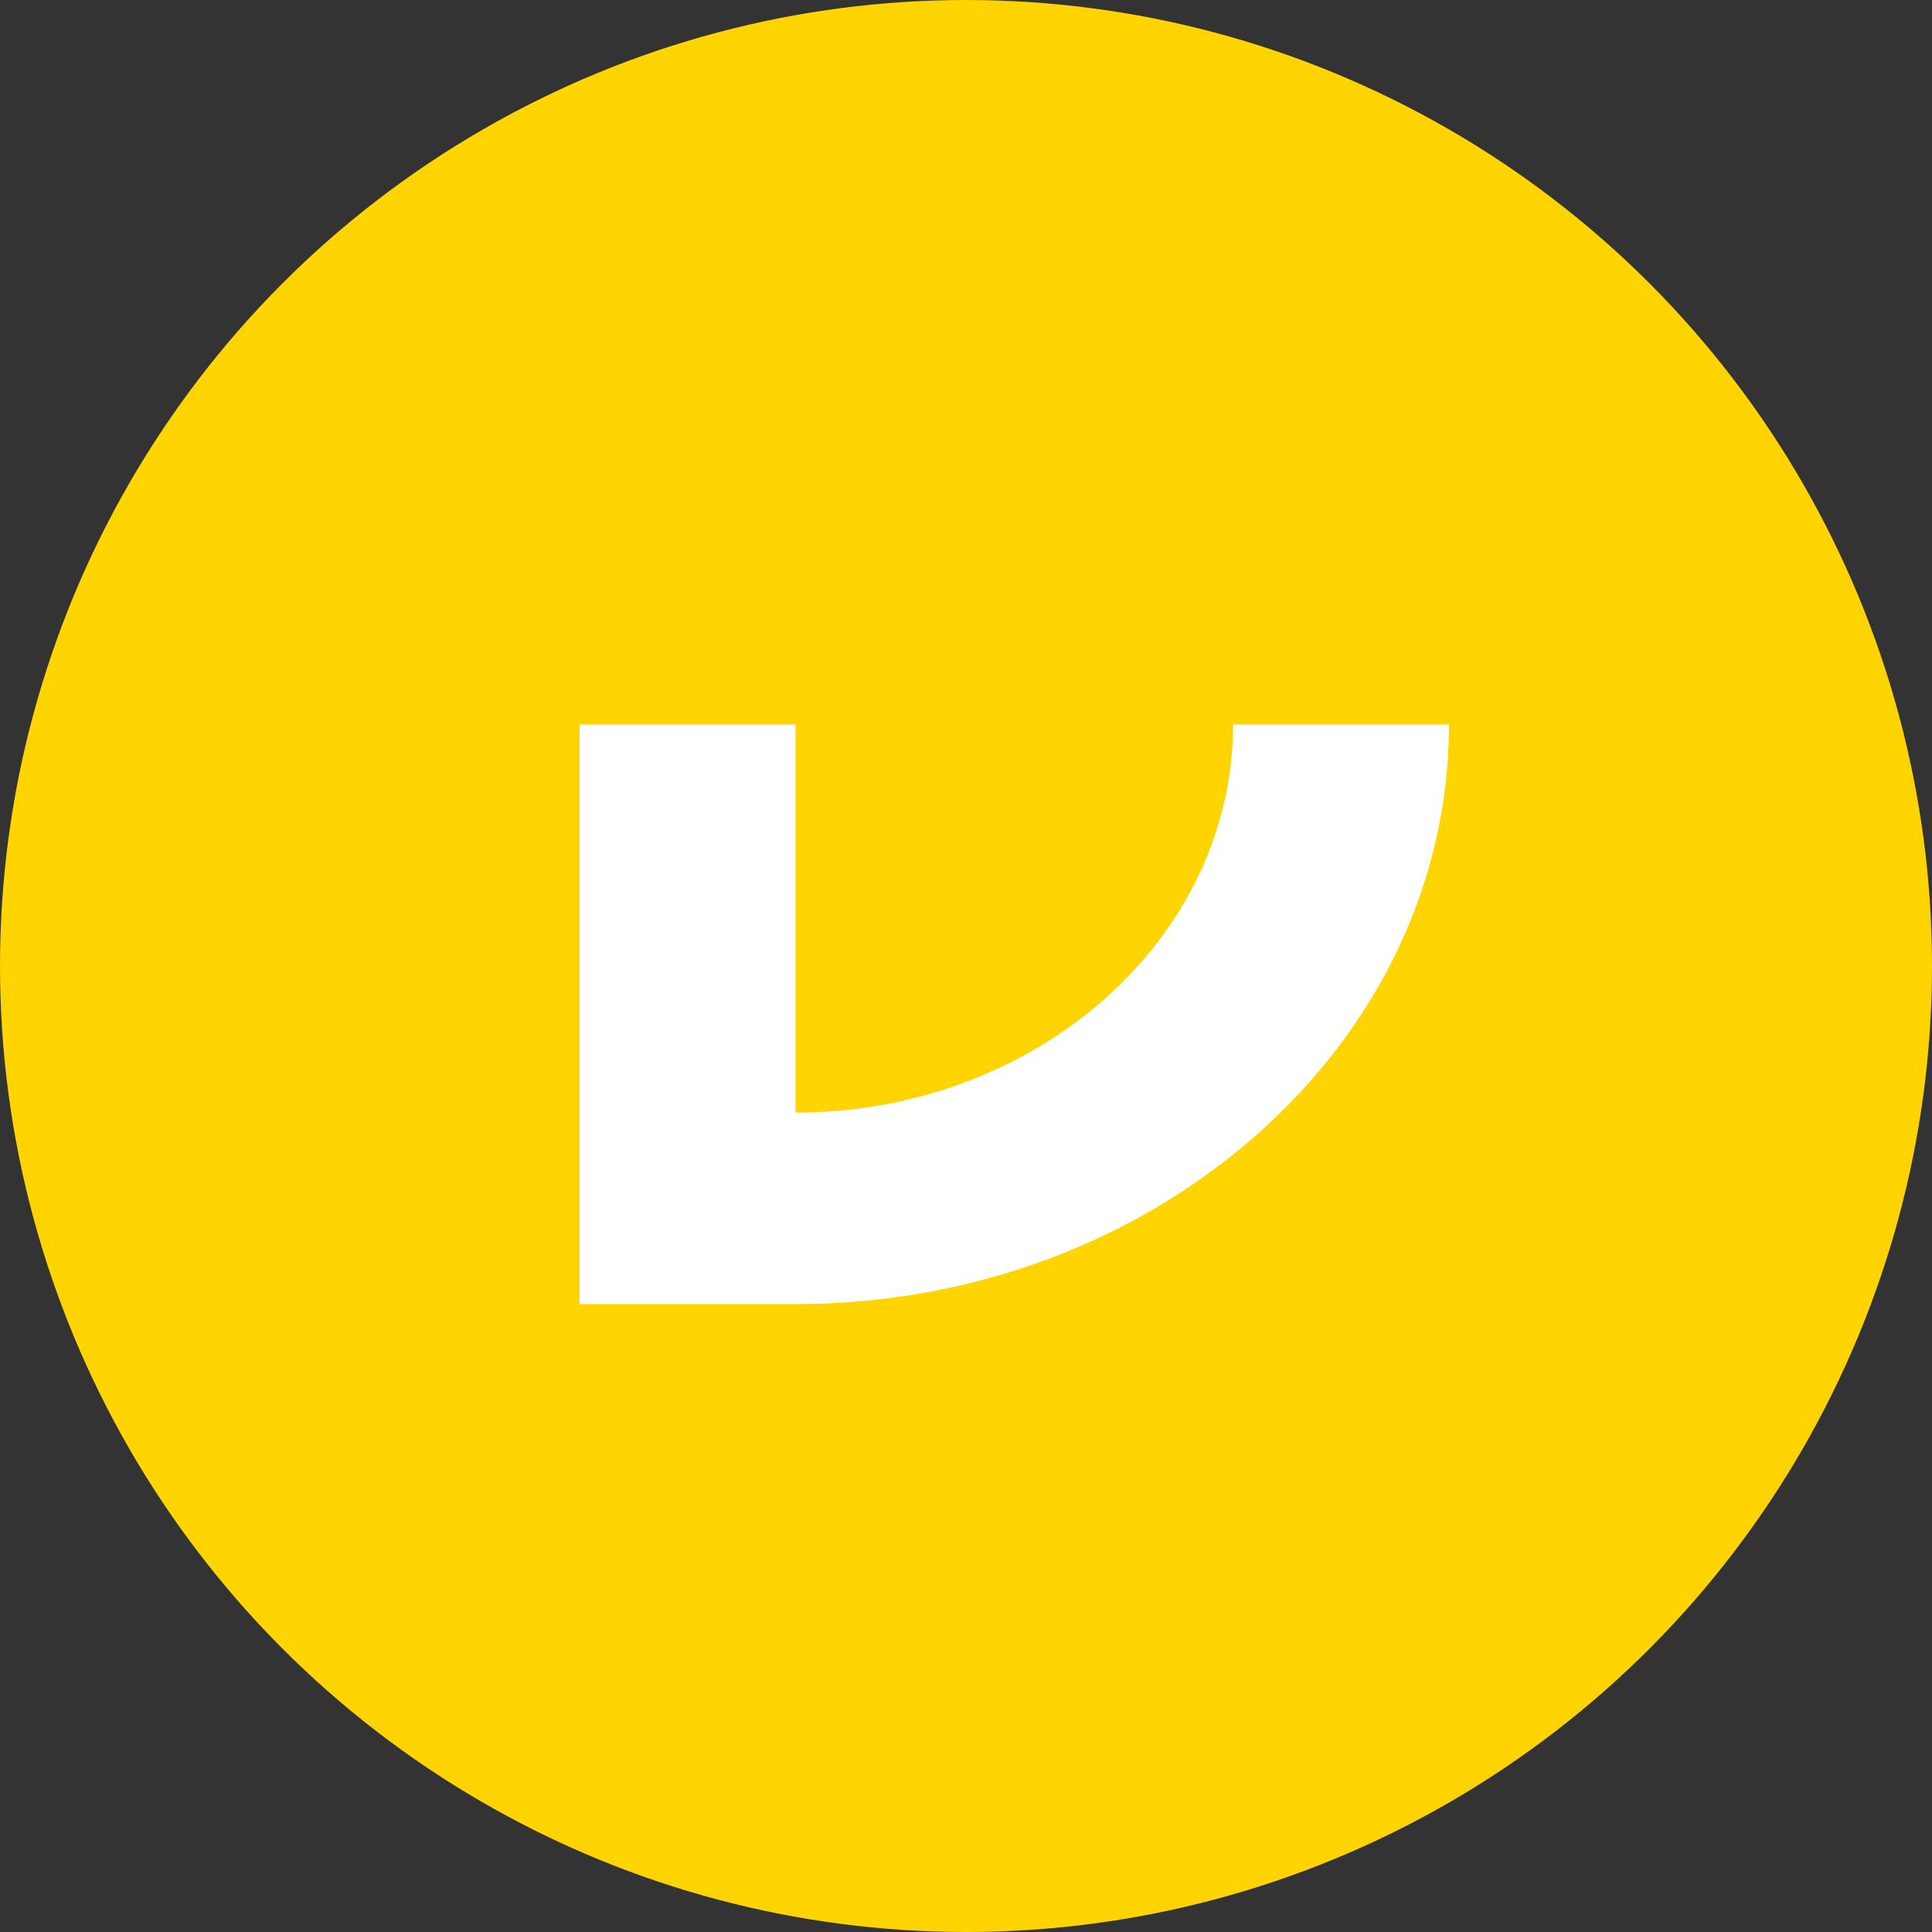
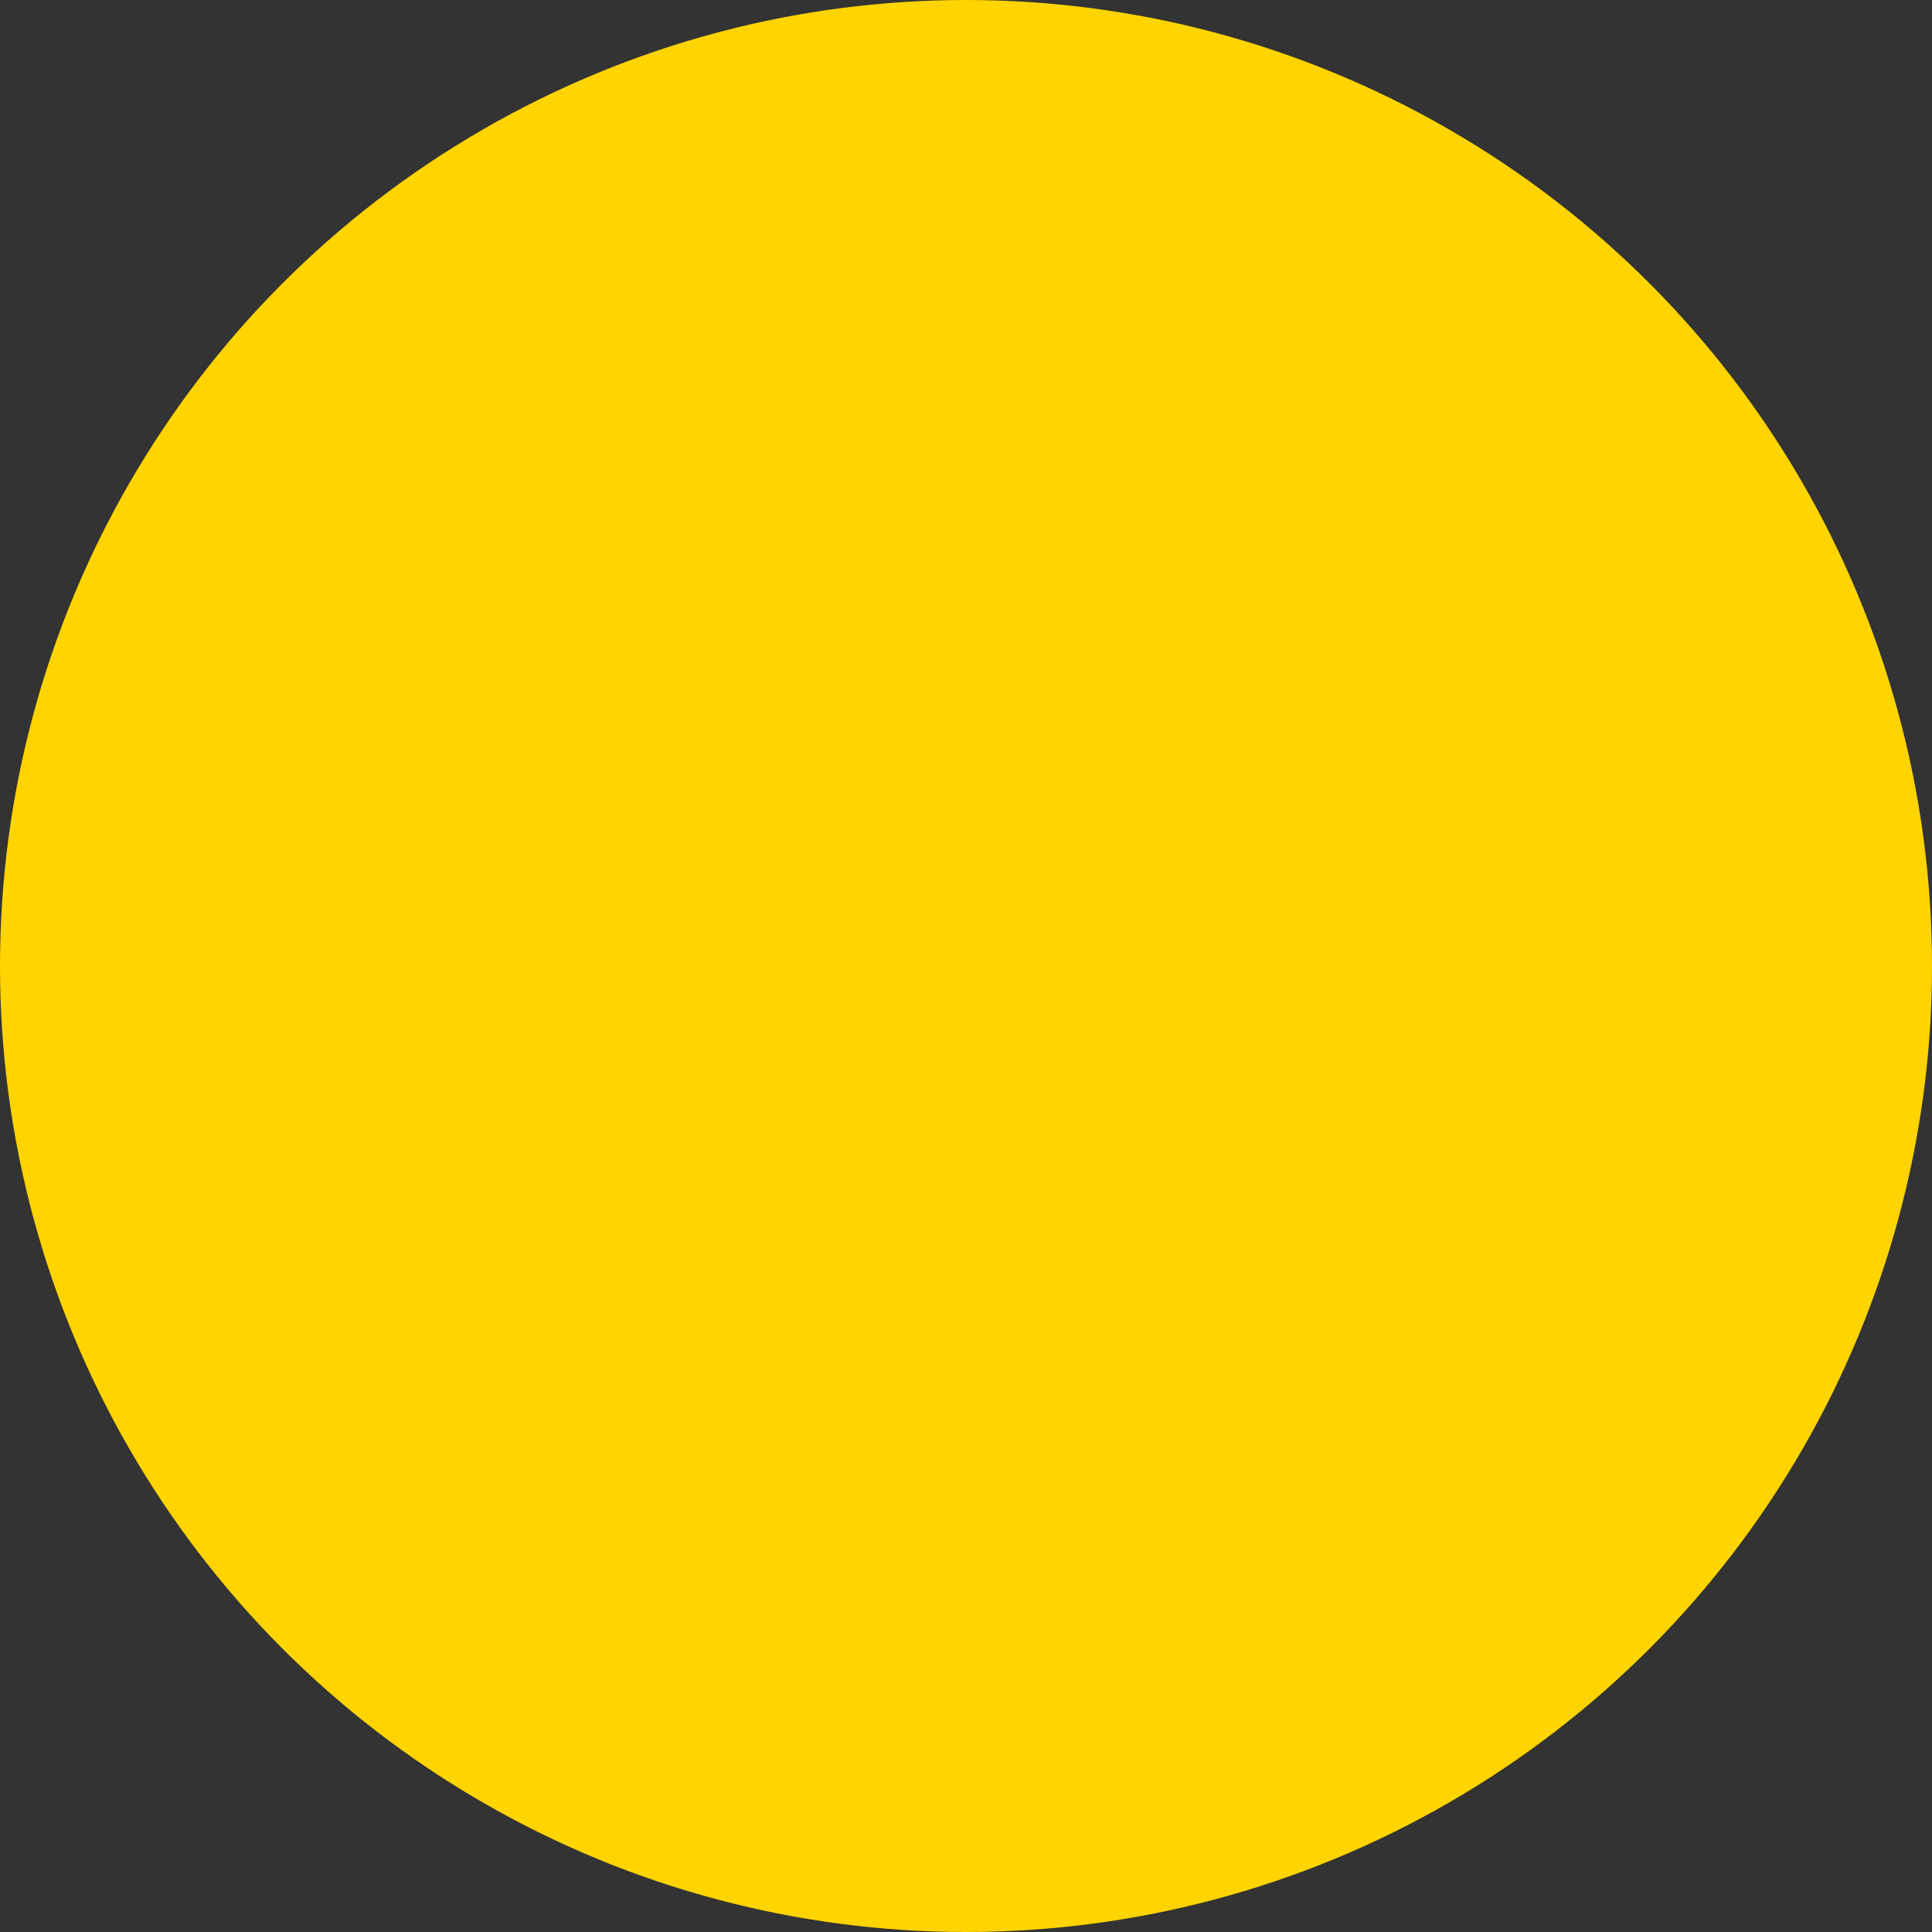
<svg xmlns="http://www.w3.org/2000/svg" width="40px" height="40px" viewBox="0 0 40 40" version="1.1">
  <rect x="0" y="0" width="40" height="40" fill="#333333" stroke="none" />
  <title>Group 5 Copy</title>
  <desc>Created with Sketch.</desc>
  <defs />
  <g id="Page-1" stroke="none" stroke-width="1" fill="none" fill-rule="evenodd">
    <g id="Group-5-Copy">
      <circle id="Oval-2" fill="#FFD400" cx="20" cy="20" r="20" />
-       <path d="M16.471,23.035 C21.465,23.035 25.529,19.431 25.529,15 L30,15 C30,21.618 23.931,27 16.471,27 L12,27 L12,15 L16.471,15 L16.471,23.035 Z" id="Fill-1" fill="#FFFFFF" />
    </g>
  </g>
</svg>